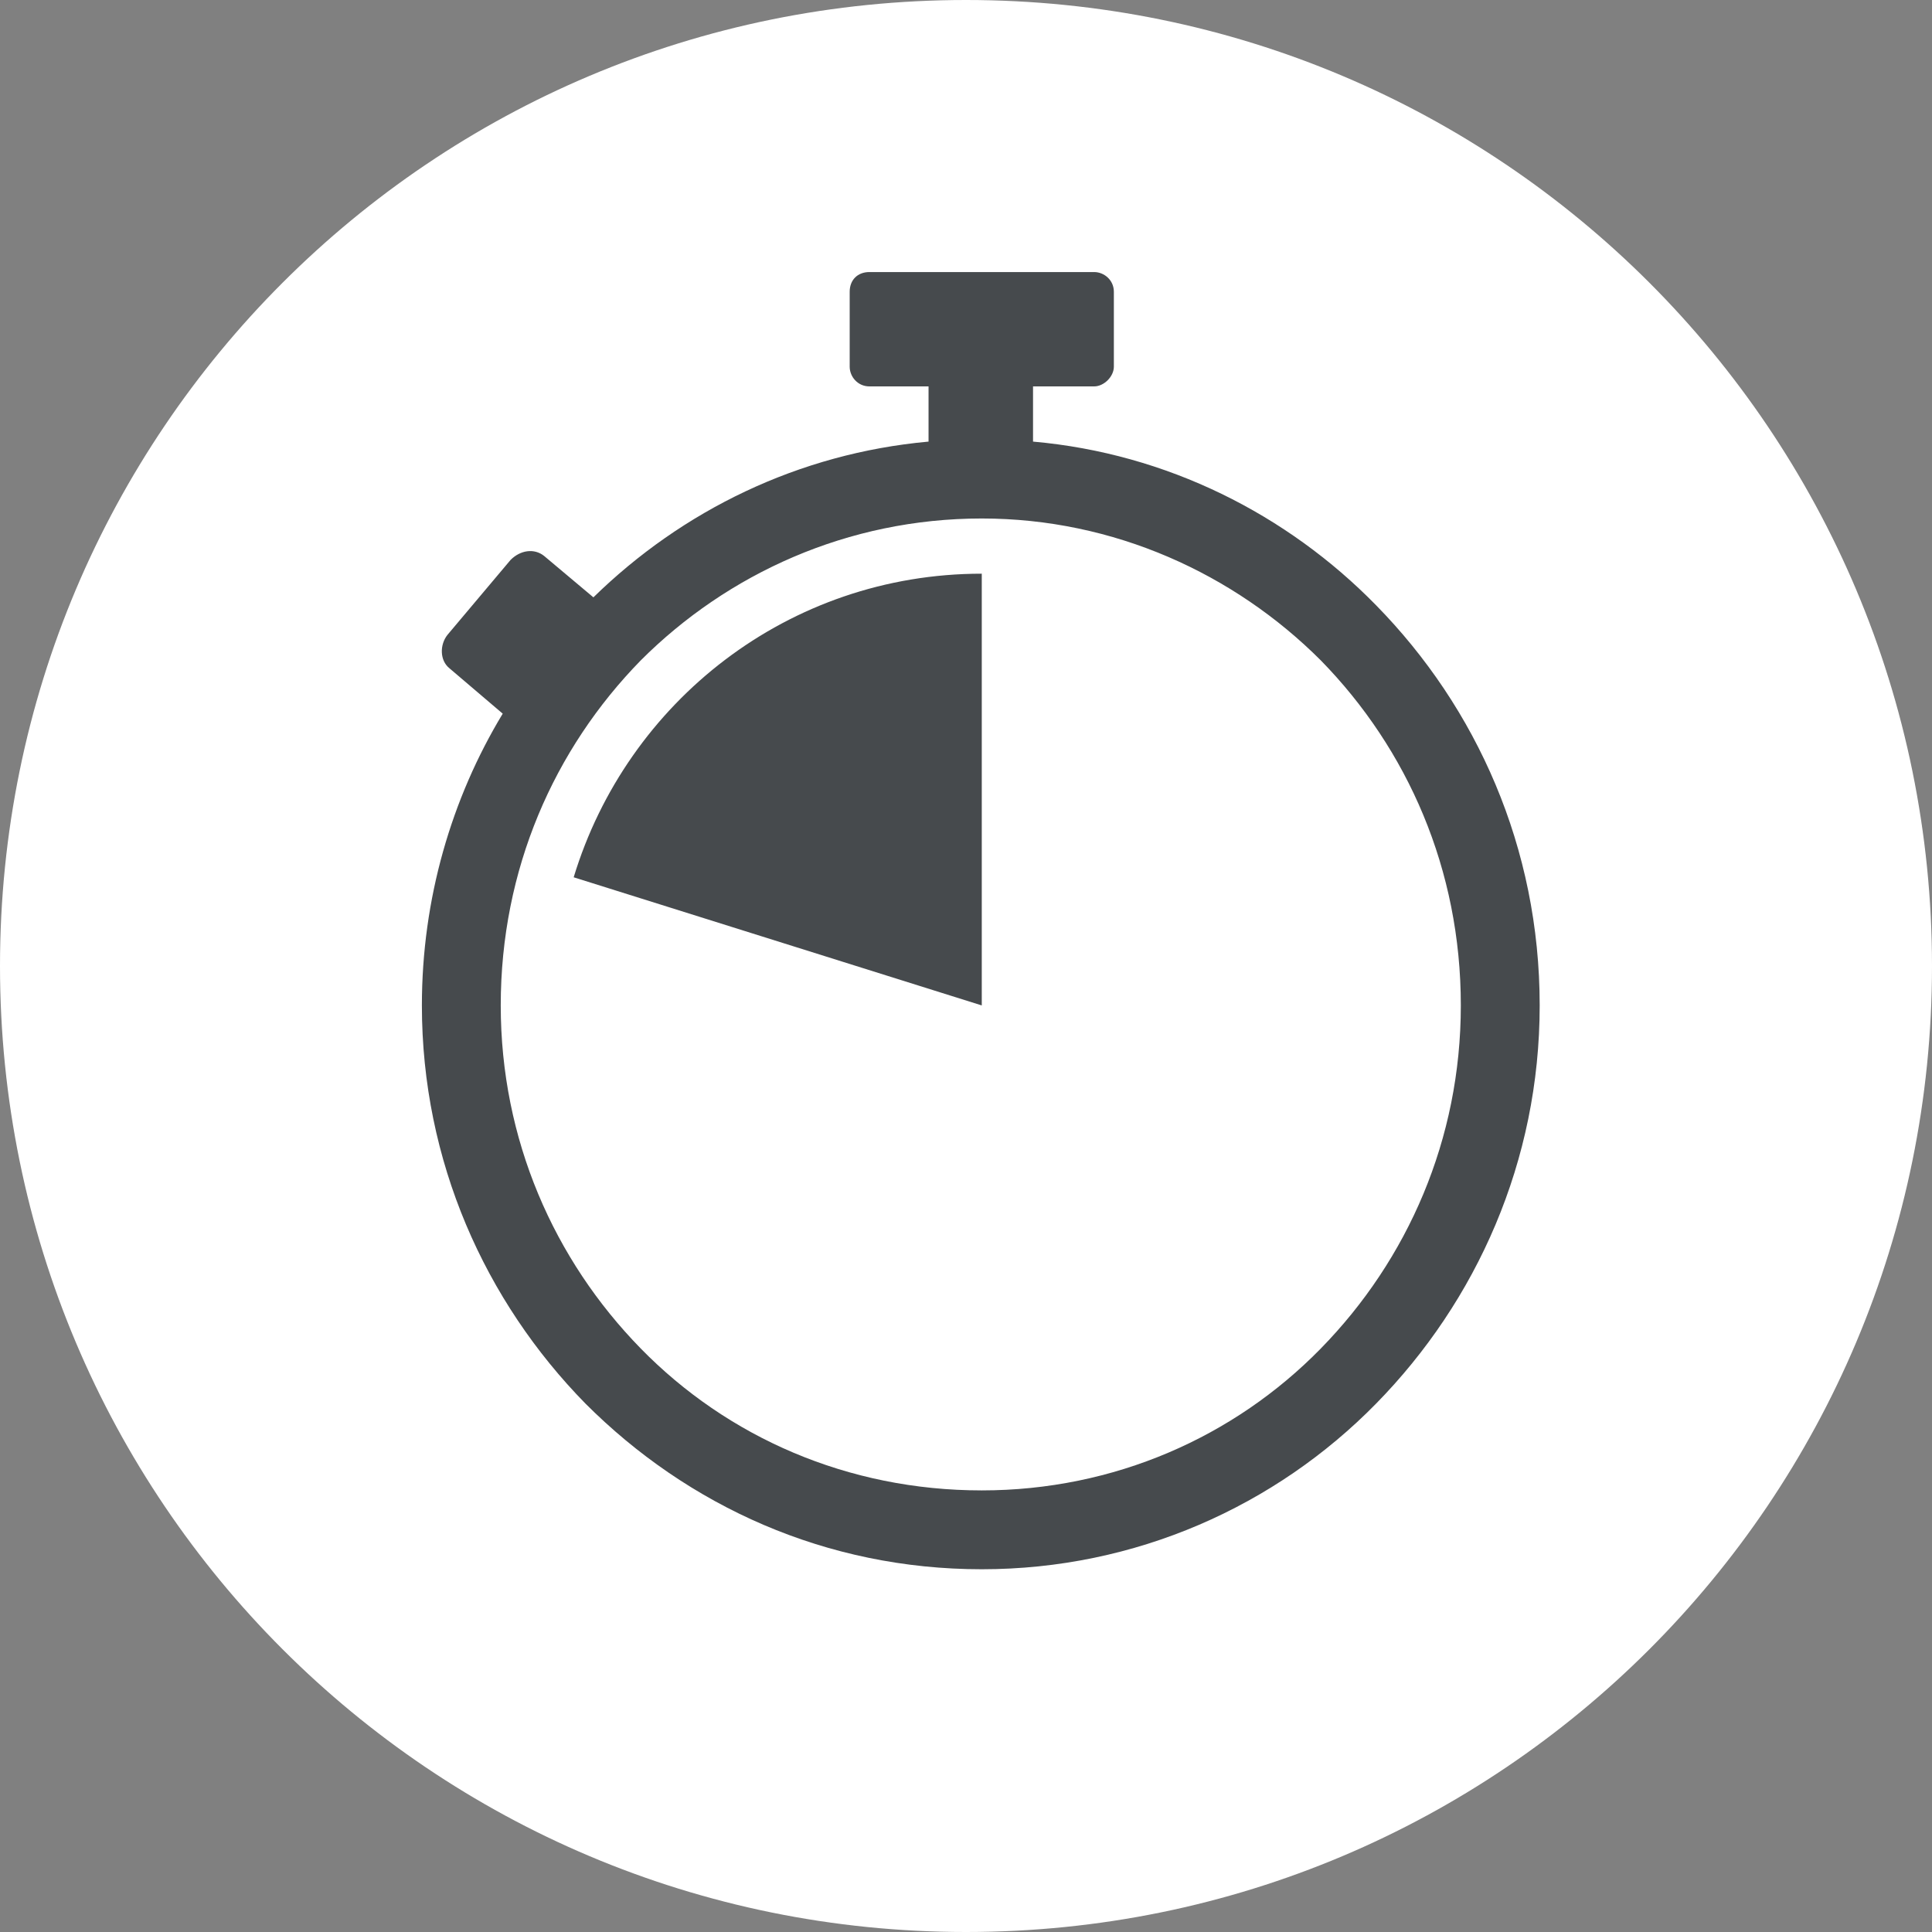
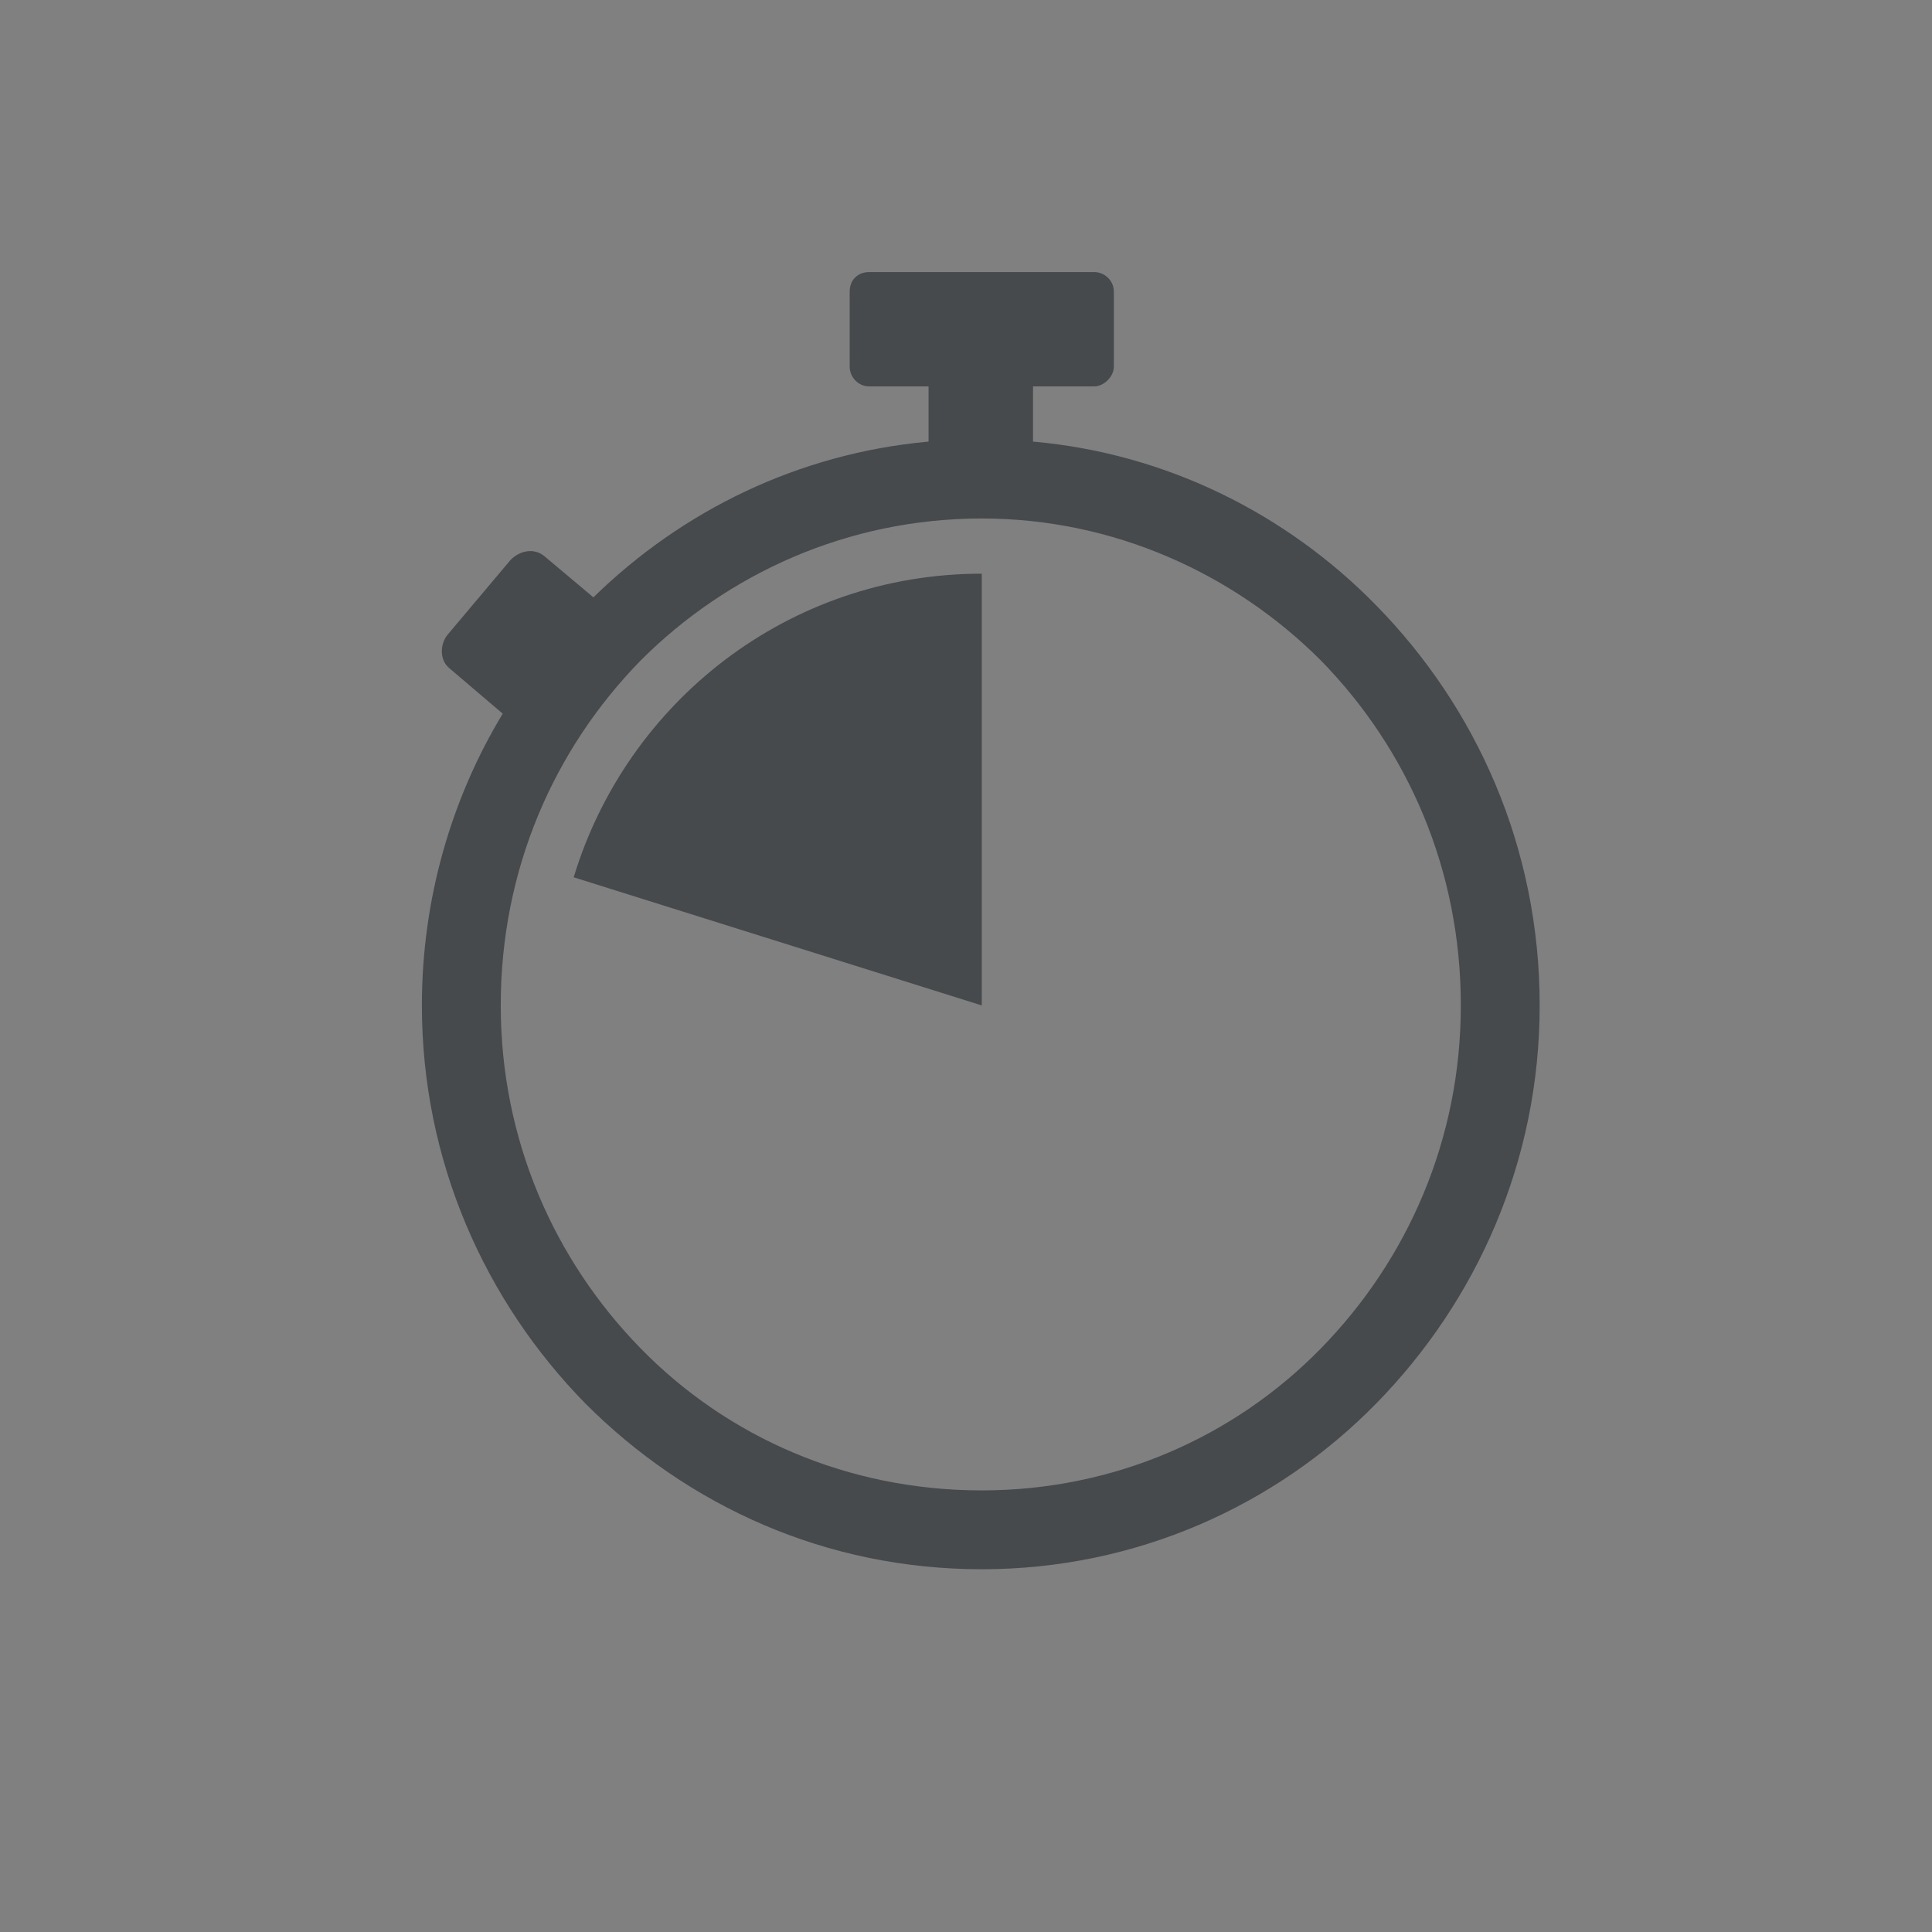
<svg xmlns="http://www.w3.org/2000/svg" version="1.2" viewBox="0 0 98 98" width="98" height="98">
  <rect x="0" y="0" width="98" height="98" fill="#808080" stroke="none" />
  <style>.a{fill:#fff}.b{fill:#464a4d}</style>
-   <path class="a" d="m49 0c27.1 0 49 21.9 49 49 0 27.1-21.9 49-49 49-27.1 0-49-21.9-49-49 0-27.1 21.9-49 49-49z" />
  <path class="b" d="m52.4 22.4c6.8 0.6 12.9 3.7 17.4 8.3 5.1 5.2 8.3 12.3 8.3 20.3 0 7.9-3.2 15-8.3 20.2-5.1 5.2-12.2 8.4-20 8.4-7.9 0-14.9-3.2-20.1-8.4-5.1-5.2-8.3-12.3-8.3-20.2 0-5.4 1.5-10.5 4.1-14.8l-2.7-2.3c-0.5-0.4-0.5-1.2-0.1-1.7l3.2-3.8c0.5-0.5 1.2-0.6 1.7-0.2l2.5 2.1c4.5-4.4 10.4-7.3 17-7.9v-2.8h-3c-0.6 0-1-0.5-1-1v-3.8c0-0.6 0.4-1 1-1h11.4c0.5 0 1 0.4 1 1v3.8c0 0.5-0.5 1-1 1h-3.1v2.8zm14.6 11.1c-4.4-4.4-10.5-7.2-17.2-7.2-6.8 0-12.9 2.8-17.3 7.2-4.4 4.5-7.1 10.6-7.1 17.5 0 6.8 2.7 12.9 7.1 17.4 4.4 4.5 10.5 7.2 17.3 7.2 6.7 0 12.8-2.7 17.2-7.2 4.4-4.5 7.1-10.6 7.1-17.4 0-6.9-2.7-13-7.1-17.5zm-17.2 17.5l-20.7-6.5c2.7-8.9 10.9-15.4 20.7-15.4v21.9z" />
</svg>